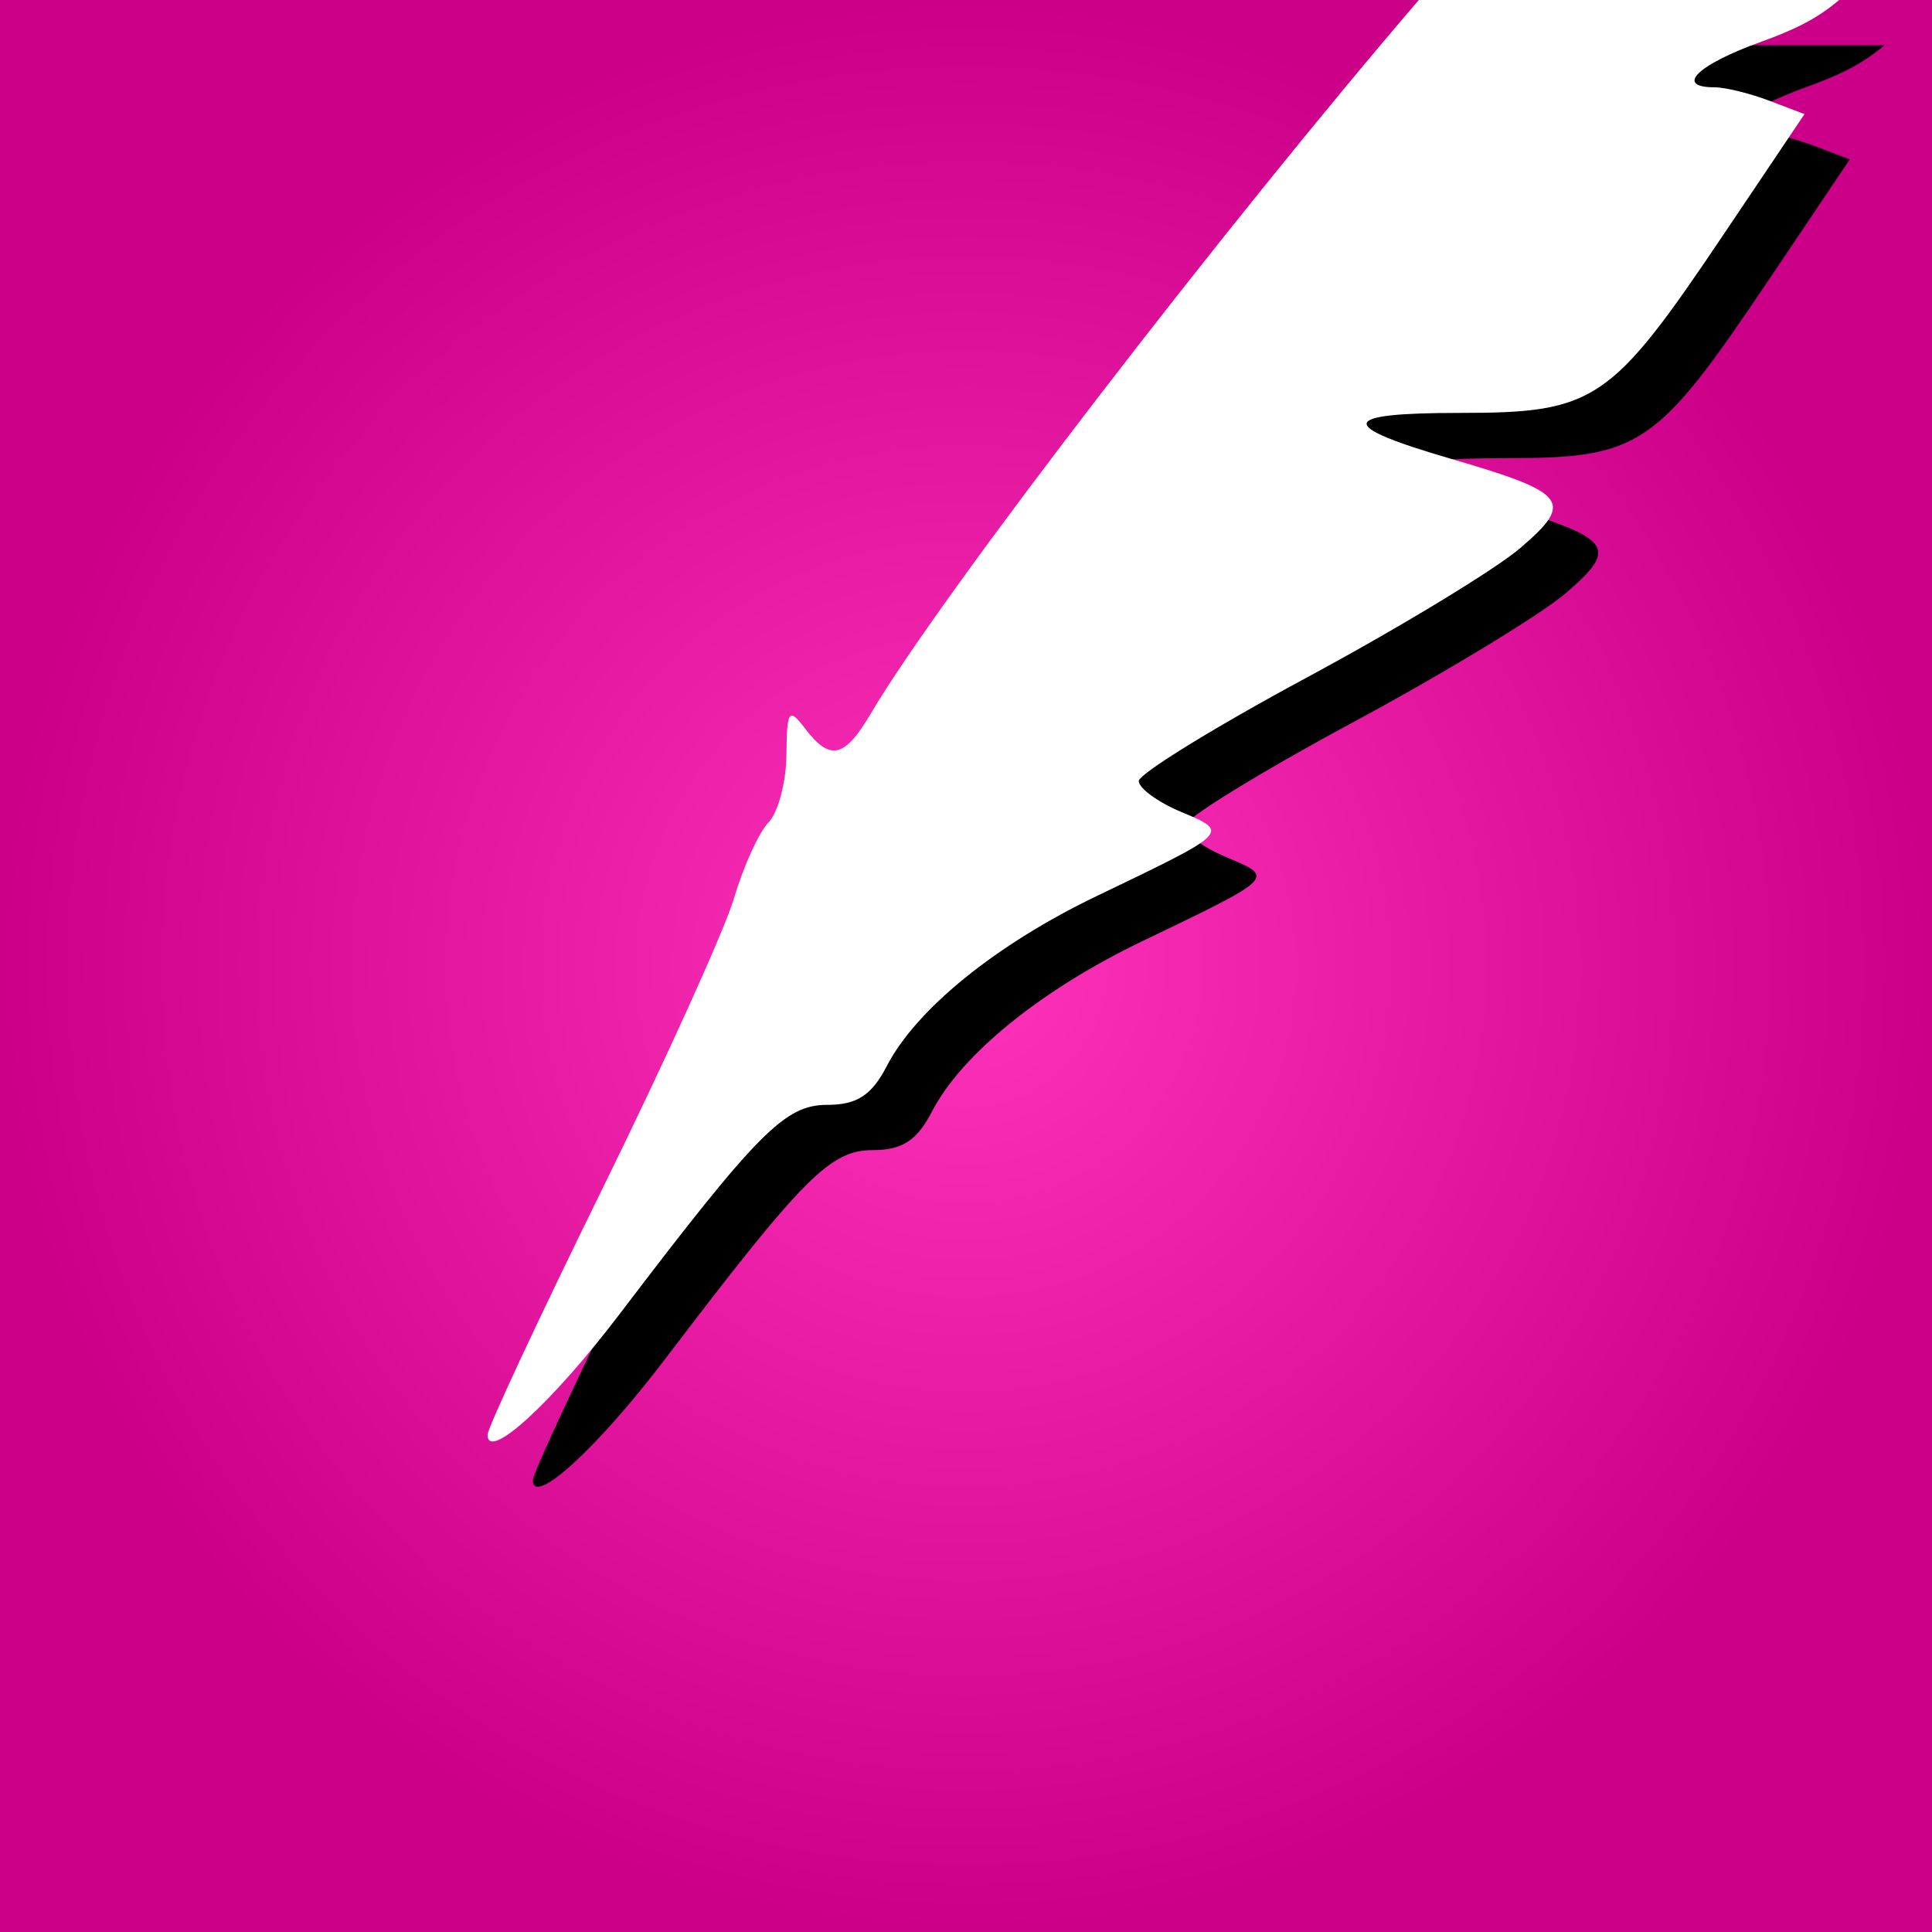
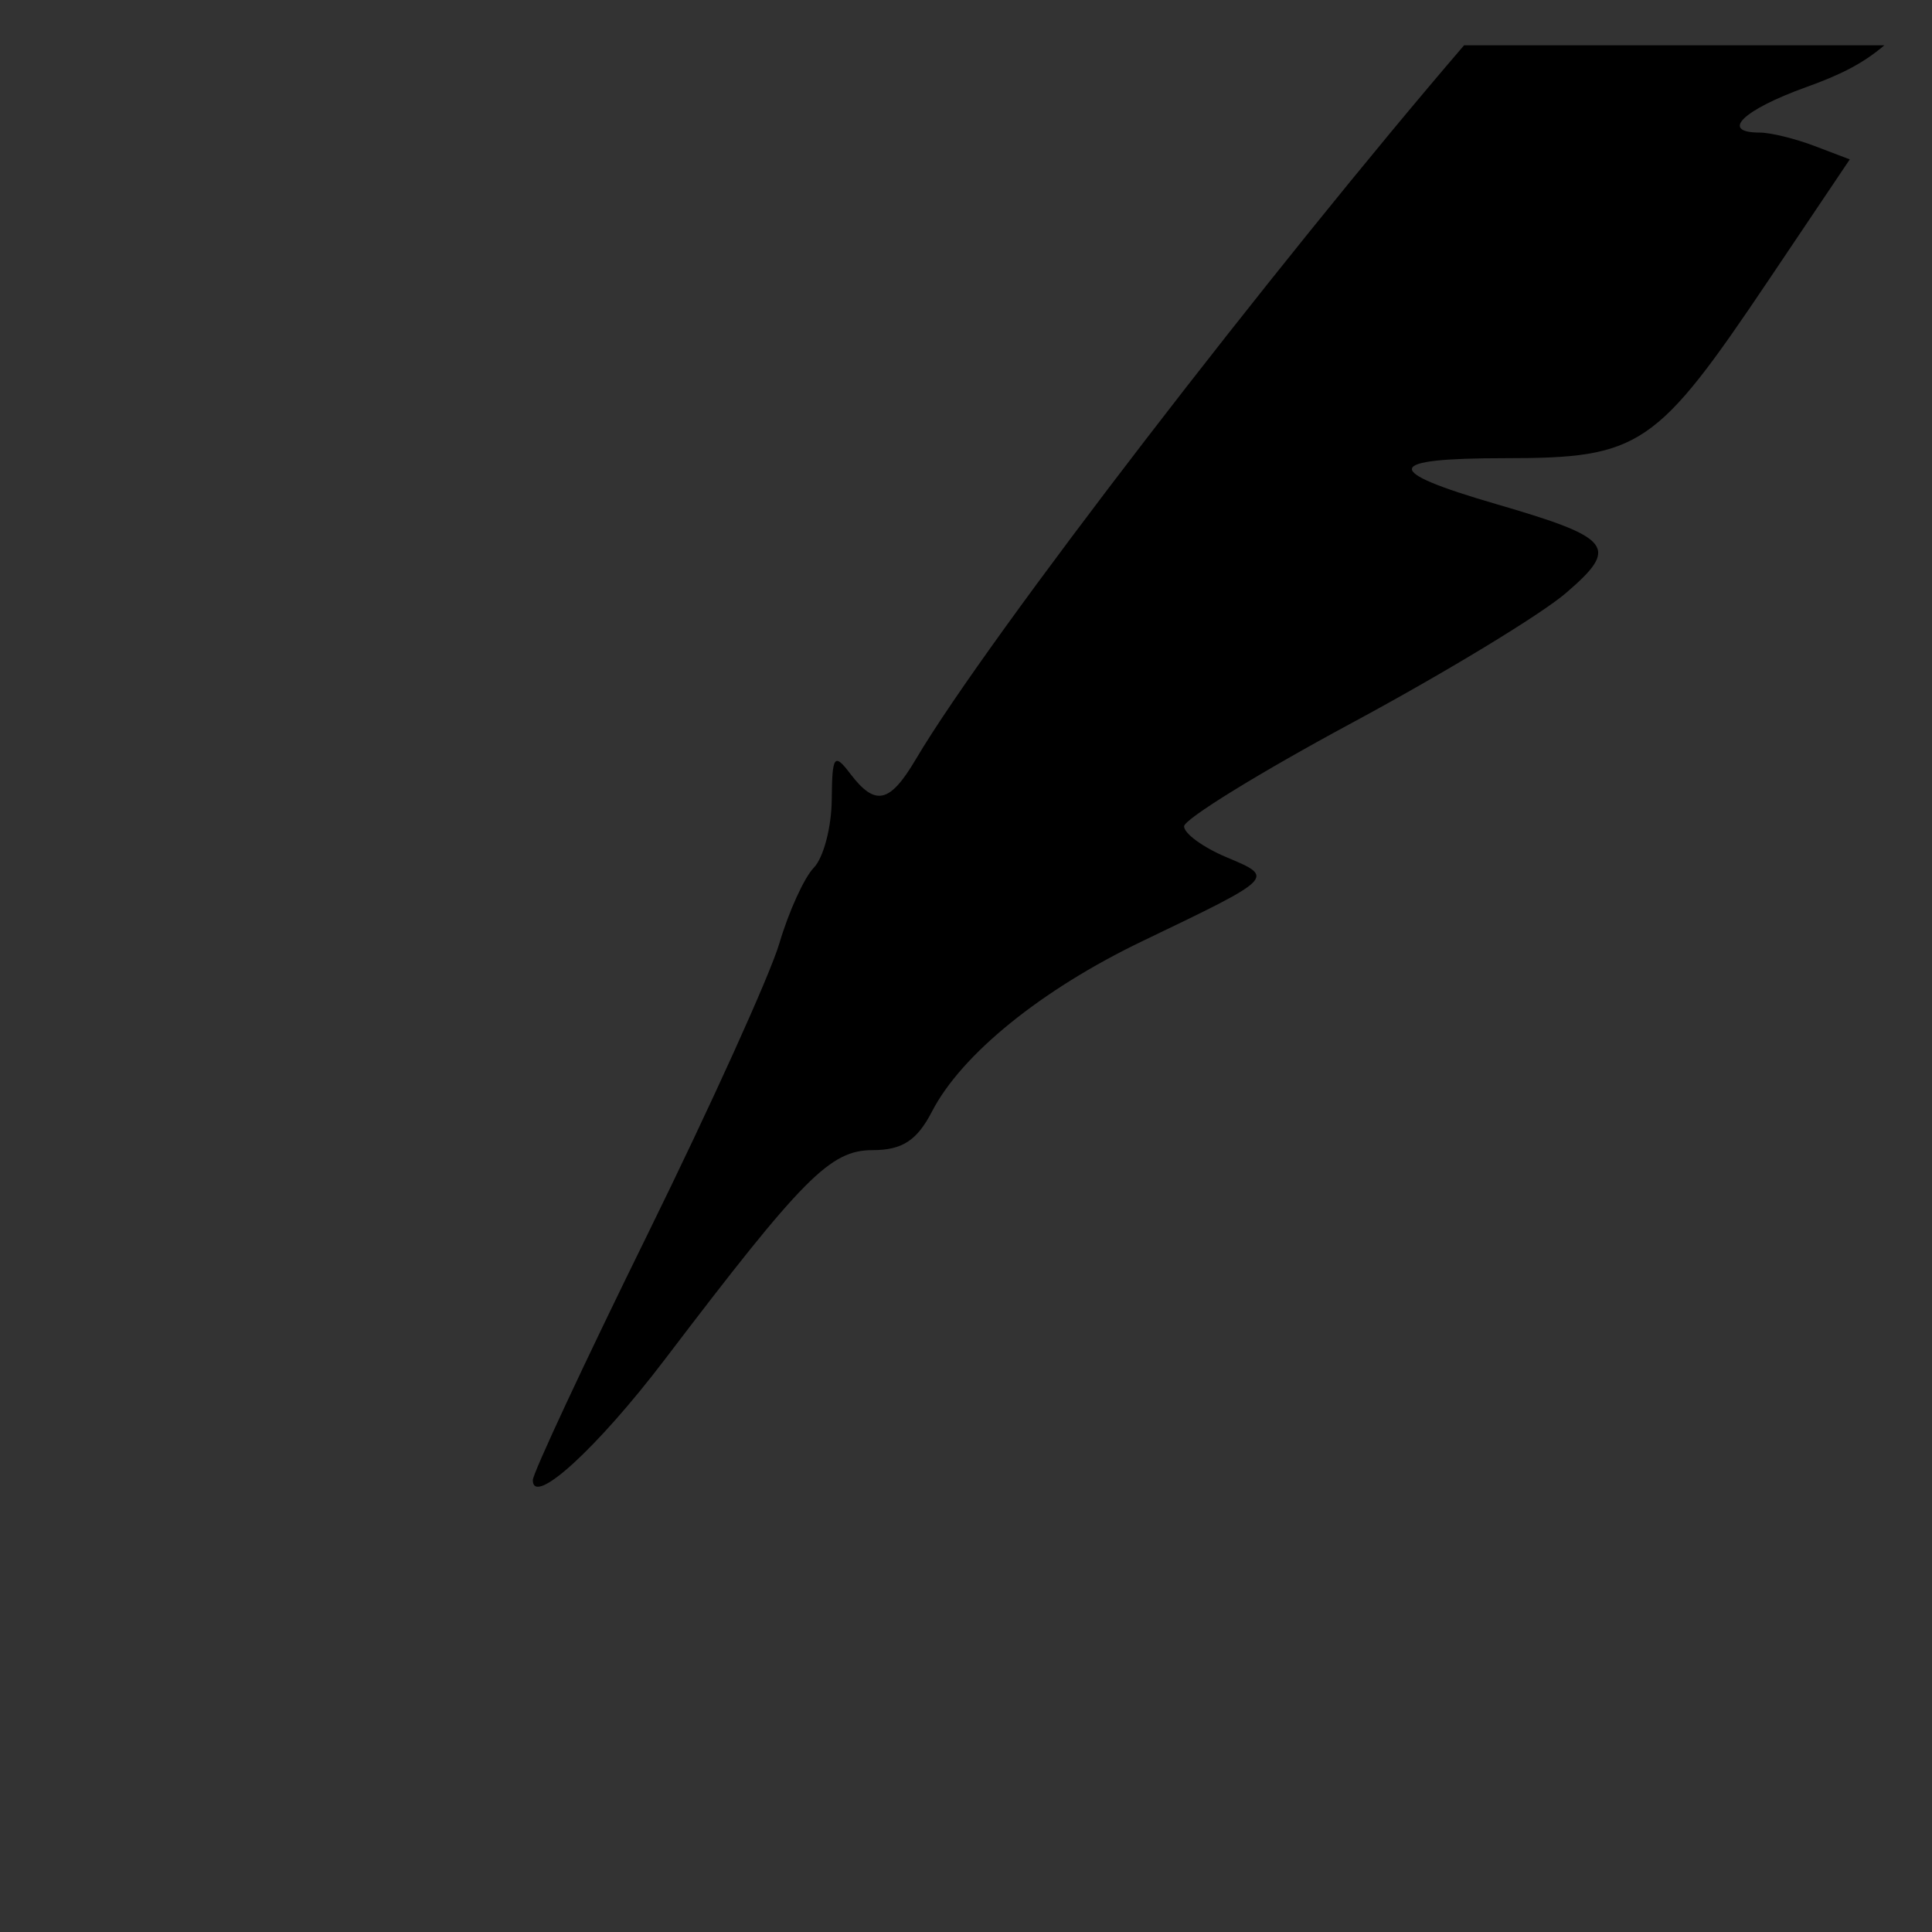
<svg xmlns="http://www.w3.org/2000/svg" viewBox="0 0 512 512">
  <rect x="0" y="0" width="512" height="512" fill="#333333" stroke="none" />
  <defs>
    <radialGradient id="a" cx="256" cy="256" r="256" gradientUnits="userSpaceOnUse">
      <stop stop-color="#f3b" offset="0" />
      <stop stop-color="#c08" offset="1" />
    </radialGradient>
  </defs>
-   <path d="M0 0h512v512H0z" fill="url('#a')" style="mix-blend-mode:hue" />
  <path d="M388 12c-50.045 58.275-126.13 156.76-145.32 189.25-6.896 11.673-10.736 12.506-17.367 3.772-4.25-5.599-4.79-4.833-4.893 6.935-.062 7.274-2.195 15.364-4.738 17.977-2.543 2.613-6.65 11.62-9.127 20.016-2.477 8.396-18.196 43.102-34.928 77.125-16.732 34.022-30.422 63.351-30.422 65.174 0 7.171 17.114-8.49 35.051-32.076 36.687-48.241 43.772-55.375 54.996-55.375 7.847 0 11.761-2.549 15.744-10.252 7.833-15.147 29.017-32.298 55.736-45.127 35.334-16.965 35.191-16.823 22.3-22.244-6.184-2.6-11.243-6.282-11.243-8.184 0-1.902 20.055-14.258 44.564-27.459 24.51-13.2 49.992-28.664 56.63-34.363 14.241-12.23 12.39-14.593-18.497-23.588-30.459-8.87-29.81-12.154 2.393-12.154 35.78 0 40.013-2.86 69.816-47.184l21.518-32.002-9.344-3.554c-5.14-1.954-11.666-3.553-14.504-3.553-10.682 0-4.536-5.994 12.385-12.078 8.738-3.142 14.819-6.096 20.633-11.055z" fill="#000c" />
-   <path d="M376 0c-50.045 58.275-126.13 156.76-145.32 189.25-6.896 11.673-10.736 12.506-17.367 3.772-4.25-5.599-4.79-4.833-4.893 6.935-.062 7.274-2.195 15.364-4.738 17.977-2.543 2.613-6.65 11.62-9.127 20.016-2.477 8.396-18.196 43.102-34.928 77.125-16.732 34.022-30.422 63.351-30.422 65.174 0 7.171 17.114-8.49 35.051-32.076 36.687-48.241 43.772-55.375 54.996-55.375 7.847 0 11.761-2.549 15.744-10.252 7.833-15.147 29.017-32.298 55.736-45.127 35.334-16.965 35.191-16.823 22.3-22.244-6.184-2.6-11.243-6.282-11.243-8.184 0-1.902 20.055-14.258 44.564-27.459 24.51-13.2 49.992-28.664 56.63-34.363 14.241-12.23 12.39-14.593-18.497-23.588-30.459-8.87-29.81-12.154 2.393-12.154 35.78 0 40.013-2.86 69.816-47.184l21.518-32.002-9.344-3.554c-5.14-1.954-11.666-3.553-14.504-3.553-10.682 0-4.536-5.994 12.385-12.078 8.738-3.142 14.819-6.096 20.633-11.055z" fill="#fff" />
</svg>